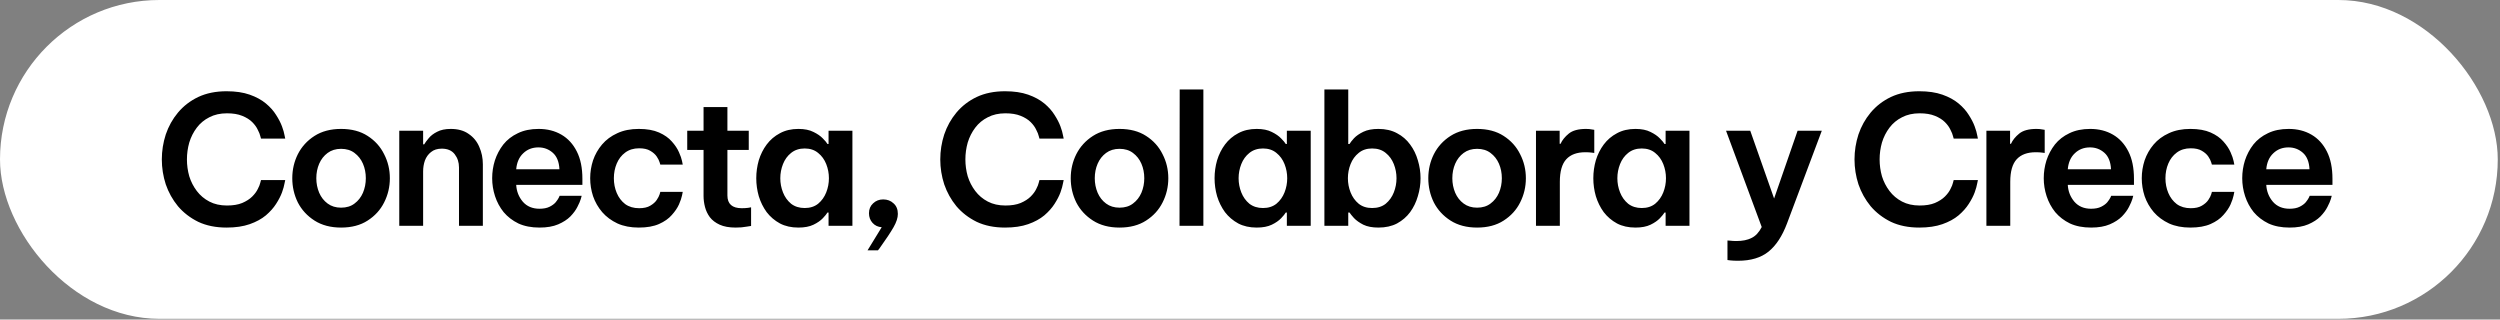
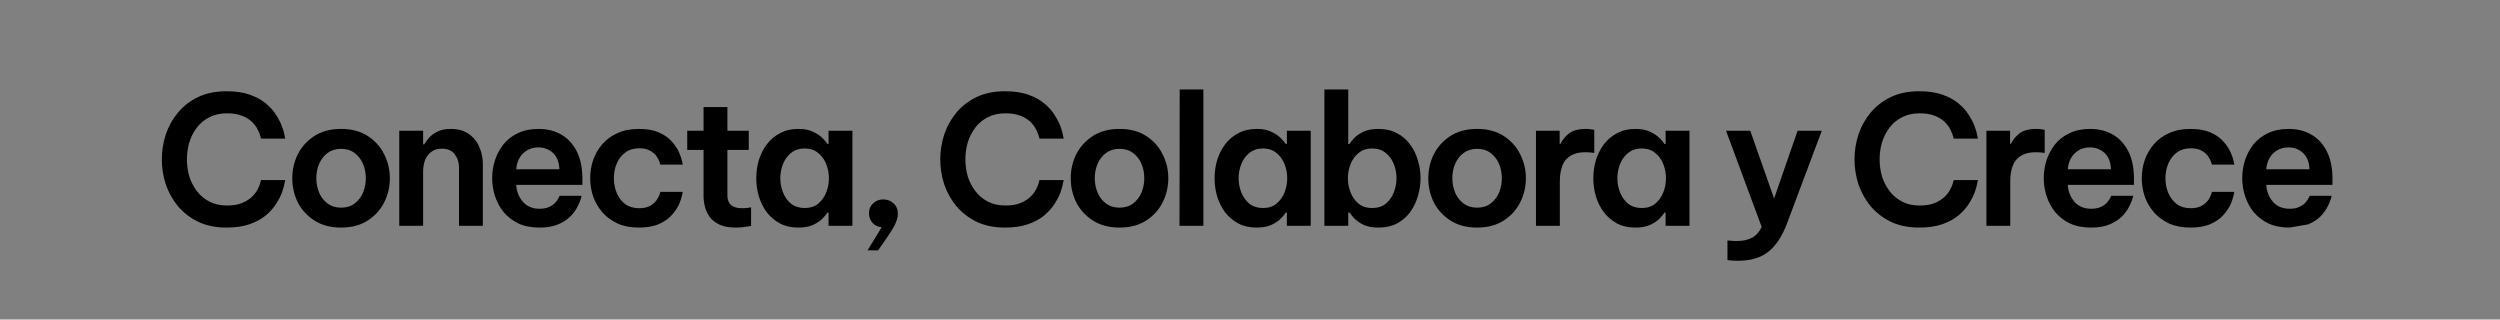
<svg xmlns="http://www.w3.org/2000/svg" width="1017" height="130" viewBox="0 0 1017 130" fill="none">
  <rect x="0" y="0" width="1017" height="130" fill="#808080" stroke="none" />
-   <rect width="1016.09" height="129.696" rx="64.848" fill="white" style="fill:white;fill-opacity:1;" />
-   <path d="M92.17 92.577C87.792 92.577 83.949 91.799 80.641 90.242C77.382 88.637 74.633 86.521 72.396 83.894C70.207 81.219 68.553 78.251 67.434 74.992C66.364 71.684 65.829 68.303 65.829 64.849C65.829 61.395 66.364 58.014 67.434 54.707C68.553 51.399 70.207 48.431 72.396 45.804C74.633 43.129 77.382 41.013 80.641 39.456C83.949 37.9 87.792 37.121 92.17 37.121C95.819 37.121 98.956 37.583 101.583 38.508C104.21 39.432 106.399 40.624 108.15 42.083C109.902 43.542 111.288 45.099 112.31 46.753C113.38 48.407 114.182 49.964 114.717 51.423C115.253 52.882 115.593 54.074 115.739 54.998C115.934 55.923 116.031 56.385 116.031 56.385H106.18C106.18 56.385 106.083 56.044 105.888 55.363C105.742 54.682 105.402 53.831 104.867 52.809C104.38 51.739 103.626 50.693 102.605 49.672C101.583 48.65 100.221 47.799 98.519 47.118C96.865 46.437 94.797 46.096 92.316 46.096C89.592 46.096 87.208 46.631 85.165 47.702C83.122 48.723 81.419 50.134 80.057 51.934C78.695 53.734 77.674 55.752 76.993 57.99C76.36 60.228 76.044 62.514 76.044 64.849C76.044 67.184 76.36 69.471 76.993 71.708C77.674 73.897 78.695 75.892 80.057 77.692C81.419 79.492 83.122 80.927 85.165 81.997C87.208 83.067 89.592 83.602 92.316 83.602C94.797 83.602 96.865 83.262 98.519 82.581C100.221 81.851 101.583 80.975 102.605 79.954C103.626 78.932 104.38 77.911 104.867 76.889C105.402 75.868 105.742 75.016 105.888 74.335C106.083 73.606 106.18 73.241 106.18 73.241H116.031C116.031 73.241 115.934 73.703 115.739 74.627C115.593 75.551 115.253 76.767 114.717 78.275C114.182 79.735 113.38 81.291 112.31 82.945C111.288 84.551 109.902 86.108 108.15 87.615C106.399 89.075 104.21 90.267 101.583 91.191C98.956 92.115 95.819 92.577 92.17 92.577ZM138.748 92.577C134.515 92.577 130.916 91.629 127.948 89.732C124.981 87.834 122.719 85.378 121.162 82.362C119.654 79.297 118.9 76.013 118.9 72.511C118.9 69.008 119.654 65.749 121.162 62.733C122.719 59.669 124.981 57.188 127.948 55.29C130.916 53.393 134.515 52.445 138.748 52.445C143.028 52.445 146.628 53.393 149.547 55.29C152.514 57.188 154.752 59.669 156.26 62.733C157.817 65.749 158.595 69.008 158.595 72.511C158.595 76.013 157.817 79.297 156.26 82.362C154.752 85.378 152.514 87.834 149.547 89.732C146.628 91.629 143.028 92.577 138.748 92.577ZM138.748 84.478C140.937 84.478 142.761 83.918 144.22 82.799C145.728 81.681 146.871 80.221 147.65 78.421C148.428 76.573 148.817 74.603 148.817 72.511C148.817 70.371 148.428 68.4 147.65 66.6C146.871 64.801 145.728 63.341 144.22 62.222C142.761 61.103 140.937 60.544 138.748 60.544C136.607 60.544 134.783 61.103 133.275 62.222C131.767 63.341 130.624 64.801 129.845 66.6C129.067 68.4 128.678 70.371 128.678 72.511C128.678 74.603 129.067 76.573 129.845 78.421C130.624 80.221 131.767 81.681 133.275 82.799C134.783 83.918 136.607 84.478 138.748 84.478ZM162.421 91.848V53.174H172.126V58.72H172.564C172.953 58.039 173.561 57.212 174.388 56.239C175.215 55.217 176.358 54.342 177.818 53.612C179.277 52.834 181.126 52.445 183.363 52.445C186.331 52.445 188.763 53.126 190.66 54.488C192.606 55.801 194.041 57.552 194.965 59.742C195.938 61.931 196.425 64.29 196.425 66.819V91.848H186.72V68.133C186.72 66.041 186.136 64.241 184.969 62.733C183.801 61.225 182.05 60.471 179.715 60.471C177.915 60.471 176.456 60.933 175.337 61.858C174.218 62.733 173.391 63.876 172.856 65.287C172.369 66.698 172.126 68.181 172.126 69.738V91.848H162.421ZM219.478 92.577C216.17 92.577 213.3 92.018 210.868 90.899C208.484 89.732 206.49 88.199 204.885 86.302C203.328 84.356 202.16 82.192 201.382 79.808C200.604 77.424 200.215 74.992 200.215 72.511C200.215 70.03 200.579 67.622 201.309 65.287C202.087 62.903 203.231 60.739 204.739 58.793C206.295 56.847 208.265 55.315 210.649 54.196C213.033 53.028 215.854 52.445 219.113 52.445C222.616 52.445 225.705 53.223 228.38 54.78C231.056 56.336 233.148 58.623 234.656 61.639C236.164 64.606 236.918 68.303 236.918 72.73V75.211H209.992C210.138 77.838 211.038 80.124 212.692 82.07C214.346 83.967 216.608 84.916 219.478 84.916C221.132 84.916 222.494 84.648 223.564 84.113C224.635 83.578 225.462 82.97 226.045 82.289C226.629 81.559 227.043 80.951 227.286 80.465C227.529 79.929 227.651 79.662 227.651 79.662H236.626C236.626 79.662 236.504 80.1 236.261 80.975C236.018 81.802 235.556 82.873 234.875 84.186C234.242 85.451 233.294 86.74 232.029 88.053C230.764 89.318 229.11 90.388 227.067 91.264C225.024 92.139 222.494 92.577 219.478 92.577ZM209.992 68.862H227.578C227.432 65.847 226.532 63.609 224.878 62.149C223.224 60.69 221.278 59.96 219.04 59.96C216.559 59.96 214.492 60.763 212.838 62.368C211.184 63.925 210.236 66.09 209.992 68.862ZM259.862 92.577C256.554 92.577 253.66 92.018 251.179 90.899C248.698 89.732 246.631 88.199 244.977 86.302C243.323 84.356 242.082 82.192 241.255 79.808C240.477 77.424 240.088 74.992 240.088 72.511C240.088 70.03 240.477 67.598 241.255 65.214C242.082 62.831 243.298 60.69 244.904 58.793C246.558 56.847 248.625 55.315 251.106 54.196C253.587 53.028 256.506 52.445 259.862 52.445C263.17 52.445 265.919 52.931 268.108 53.904C270.297 54.877 272.024 56.093 273.289 57.552C274.602 59.012 275.575 60.471 276.207 61.931C276.84 63.341 277.253 64.533 277.448 65.506C277.642 66.479 277.74 66.965 277.74 66.965H268.619C268.619 66.965 268.521 66.649 268.327 66.017C268.132 65.336 267.743 64.557 267.159 63.682C266.575 62.806 265.7 62.028 264.532 61.347C263.414 60.666 261.905 60.325 260.008 60.325C257.771 60.325 255.873 60.909 254.317 62.077C252.809 63.195 251.666 64.679 250.887 66.528C250.109 68.376 249.72 70.371 249.72 72.511C249.72 74.651 250.109 76.646 250.887 78.494C251.666 80.343 252.809 81.851 254.317 83.019C255.873 84.137 257.771 84.697 260.008 84.697C261.905 84.697 263.414 84.356 264.532 83.675C265.7 82.994 266.575 82.216 267.159 81.34C267.743 80.465 268.132 79.71 268.327 79.078C268.521 78.397 268.619 78.057 268.619 78.057H277.74C277.74 78.057 277.642 78.543 277.448 79.516C277.253 80.489 276.84 81.705 276.207 83.164C275.575 84.575 274.602 86.01 273.289 87.469C272.024 88.929 270.297 90.145 268.108 91.118C265.919 92.091 263.17 92.577 259.862 92.577ZM299.267 92.577C296.64 92.577 294.476 92.188 292.773 91.41C291.07 90.632 289.733 89.61 288.76 88.345C287.835 87.08 287.179 85.694 286.79 84.186C286.4 82.678 286.206 81.194 286.206 79.735V60.982H279.566V53.174H286.206V43.542H295.911V53.174H304.594V60.982H295.911V79.516C295.911 82.97 297.856 84.697 301.748 84.697C302.672 84.697 303.524 84.648 304.302 84.551C305.129 84.405 305.542 84.332 305.542 84.332V91.921C305.542 91.921 304.91 92.018 303.645 92.213C302.429 92.456 300.97 92.577 299.267 92.577ZM324.797 52.445C327.278 52.445 329.321 52.858 330.926 53.685C332.532 54.463 333.797 55.339 334.721 56.312C335.645 57.236 336.277 57.99 336.618 58.574H337.056V53.174H346.761V91.848H337.056V86.448H336.618C336.277 87.032 335.645 87.81 334.721 88.783C333.797 89.756 332.532 90.632 330.926 91.41C329.321 92.188 327.278 92.577 324.797 92.577C321.927 92.577 319.422 92.018 317.281 90.899C315.141 89.732 313.341 88.199 311.882 86.302C310.471 84.356 309.401 82.192 308.671 79.808C307.99 77.424 307.649 74.992 307.649 72.511C307.649 70.03 307.99 67.598 308.671 65.214C309.401 62.831 310.471 60.69 311.882 58.793C313.341 56.847 315.141 55.315 317.281 54.196C319.422 53.028 321.927 52.445 324.797 52.445ZM327.351 60.398C325.162 60.398 323.313 61.006 321.805 62.222C320.346 63.39 319.251 64.898 318.522 66.746C317.792 68.595 317.427 70.516 317.427 72.511C317.427 74.505 317.792 76.427 318.522 78.275C319.251 80.124 320.346 81.656 321.805 82.873C323.313 84.04 325.162 84.624 327.351 84.624C329.54 84.624 331.364 84.04 332.824 82.873C334.283 81.656 335.378 80.124 336.107 78.275C336.837 76.427 337.202 74.505 337.202 72.511C337.202 70.516 336.837 68.595 336.107 66.746C335.378 64.898 334.283 63.39 332.824 62.222C331.364 61.006 329.54 60.398 327.351 60.398ZM352.915 101.844L358.68 92.431C357.172 92.334 355.931 91.75 354.958 90.68C353.985 89.61 353.499 88.296 353.499 86.74C353.499 85.086 354.058 83.748 355.177 82.727C356.296 81.656 357.658 81.121 359.263 81.121C360.966 81.121 362.377 81.656 363.496 82.727C364.663 83.748 365.247 85.183 365.247 87.032C365.247 88.588 364.663 90.388 363.496 92.431C362.328 94.475 360.407 97.369 357.731 101.115L357.147 101.844H352.915ZM408.846 92.577C404.467 92.577 400.624 91.799 397.316 90.242C394.057 88.637 391.309 86.521 389.071 83.894C386.882 81.219 385.228 78.251 384.109 74.992C383.039 71.684 382.504 68.303 382.504 64.849C382.504 61.395 383.039 58.014 384.109 54.707C385.228 51.399 386.882 48.431 389.071 45.804C391.309 43.129 394.057 41.013 397.316 39.456C400.624 37.9 404.467 37.121 408.846 37.121C412.494 37.121 415.632 37.583 418.258 38.508C420.885 39.432 423.074 40.624 424.826 42.083C426.577 43.542 427.963 45.099 428.985 46.753C430.055 48.407 430.858 49.964 431.393 51.423C431.928 52.882 432.268 54.074 432.414 54.998C432.609 55.923 432.706 56.385 432.706 56.385H422.855C422.855 56.385 422.758 56.044 422.564 55.363C422.418 54.682 422.077 53.831 421.542 52.809C421.056 51.739 420.302 50.693 419.28 49.672C418.258 48.65 416.896 47.799 415.194 47.118C413.54 46.437 411.472 46.096 408.991 46.096C406.267 46.096 403.884 46.631 401.841 47.702C399.797 48.723 398.095 50.134 396.733 51.934C395.371 53.734 394.349 55.752 393.668 57.99C393.036 60.228 392.719 62.514 392.719 64.849C392.719 67.184 393.036 69.471 393.668 71.708C394.349 73.897 395.371 75.892 396.733 77.692C398.095 79.492 399.797 80.927 401.841 81.997C403.884 83.067 406.267 83.602 408.991 83.602C411.472 83.602 413.54 83.262 415.194 82.581C416.896 81.851 418.258 80.975 419.28 79.954C420.302 78.932 421.056 77.911 421.542 76.889C422.077 75.868 422.418 75.016 422.564 74.335C422.758 73.606 422.855 73.241 422.855 73.241H432.706C432.706 73.241 432.609 73.703 432.414 74.627C432.268 75.551 431.928 76.767 431.393 78.275C430.858 79.735 430.055 81.291 428.985 82.945C427.963 84.551 426.577 86.108 424.826 87.615C423.074 89.075 420.885 90.267 418.258 91.191C415.632 92.115 412.494 92.577 408.846 92.577ZM455.423 92.577C451.191 92.577 447.591 91.629 444.624 89.732C441.656 87.834 439.394 85.378 437.837 82.362C436.329 79.297 435.575 76.013 435.575 72.511C435.575 69.008 436.329 65.749 437.837 62.733C439.394 59.669 441.656 57.188 444.624 55.29C447.591 53.393 451.191 52.445 455.423 52.445C459.704 52.445 463.303 53.393 466.222 55.29C469.19 57.188 471.427 59.669 472.935 62.733C474.492 65.749 475.27 69.008 475.27 72.511C475.27 76.013 474.492 79.297 472.935 82.362C471.427 85.378 469.19 87.834 466.222 89.732C463.303 91.629 459.704 92.577 455.423 92.577ZM455.423 84.478C457.612 84.478 459.436 83.918 460.896 82.799C462.404 81.681 463.547 80.221 464.325 78.421C465.103 76.573 465.493 74.603 465.493 72.511C465.493 70.371 465.103 68.4 464.325 66.6C463.547 64.801 462.404 63.341 460.896 62.222C459.436 61.103 457.612 60.544 455.423 60.544C453.282 60.544 451.458 61.103 449.95 62.222C448.442 63.341 447.299 64.801 446.521 66.6C445.742 68.4 445.353 70.371 445.353 72.511C445.353 74.603 445.742 76.573 446.521 78.421C447.299 80.221 448.442 81.681 449.95 82.799C451.458 83.918 453.282 84.478 455.423 84.478ZM479.826 91.848L479.899 36.392H489.531V91.848H479.826ZM511.235 52.445C513.716 52.445 515.759 52.858 517.364 53.685C518.969 54.463 520.234 55.339 521.158 56.312C522.083 57.236 522.715 57.99 523.056 58.574H523.493V53.174H533.198V91.848H523.493V86.448H523.056C522.715 87.032 522.083 87.81 521.158 88.783C520.234 89.756 518.969 90.632 517.364 91.41C515.759 92.188 513.716 92.577 511.235 92.577C508.365 92.577 505.859 92.018 503.719 90.899C501.579 89.732 499.779 88.199 498.319 86.302C496.909 84.356 495.838 82.192 495.109 79.808C494.428 77.424 494.087 74.992 494.087 72.511C494.087 70.03 494.428 67.598 495.109 65.214C495.838 62.831 496.909 60.69 498.319 58.793C499.779 56.847 501.579 55.315 503.719 54.196C505.859 53.028 508.365 52.445 511.235 52.445ZM513.789 60.398C511.6 60.398 509.751 61.006 508.243 62.222C506.784 63.39 505.689 64.898 504.959 66.746C504.23 68.595 503.865 70.516 503.865 72.511C503.865 74.505 504.23 76.427 504.959 78.275C505.689 80.124 506.784 81.656 508.243 82.873C509.751 84.04 511.6 84.624 513.789 84.624C515.978 84.624 517.802 84.04 519.261 82.873C520.721 81.656 521.815 80.124 522.545 78.275C523.275 76.427 523.639 74.505 523.639 72.511C523.639 70.516 523.275 68.595 522.545 66.746C521.815 64.898 520.721 63.39 519.261 62.222C517.802 61.006 515.978 60.398 513.789 60.398ZM560.729 92.577C558.248 92.577 556.205 92.188 554.6 91.41C552.994 90.583 551.73 89.683 550.805 88.71C549.93 87.737 549.322 86.983 548.981 86.448H548.47V91.848H538.766V36.392H548.47V58.574H548.981C549.322 57.99 549.93 57.212 550.805 56.239C551.73 55.266 552.994 54.39 554.6 53.612C556.205 52.834 558.248 52.445 560.729 52.445C563.648 52.445 566.177 53.028 568.318 54.196C570.458 55.315 572.234 56.847 573.645 58.793C575.055 60.69 576.101 62.831 576.782 65.214C577.512 67.598 577.877 70.03 577.877 72.511C577.877 74.992 577.512 77.424 576.782 79.808C576.101 82.192 575.055 84.356 573.645 86.302C572.234 88.199 570.458 89.732 568.318 90.899C566.177 92.018 563.648 92.577 560.729 92.577ZM558.175 84.624C560.413 84.624 562.262 84.04 563.721 82.873C565.18 81.656 566.275 80.124 567.004 78.275C567.734 76.427 568.099 74.505 568.099 72.511C568.099 70.516 567.734 68.595 567.004 66.746C566.275 64.898 565.18 63.39 563.721 62.222C562.262 61.006 560.413 60.398 558.175 60.398C555.986 60.398 554.162 61.006 552.703 62.222C551.243 63.39 550.149 64.898 549.419 66.746C548.689 68.595 548.325 70.516 548.325 72.511C548.325 74.505 548.689 76.427 549.419 78.275C550.149 80.124 551.243 81.656 552.703 82.873C554.162 84.04 555.986 84.624 558.175 84.624ZM600.878 92.577C596.646 92.577 593.047 91.629 590.079 89.732C587.112 87.834 584.85 85.378 583.293 82.362C581.785 79.297 581.031 76.013 581.031 72.511C581.031 69.008 581.785 65.749 583.293 62.733C584.85 59.669 587.112 57.188 590.079 55.29C593.047 53.393 596.646 52.445 600.878 52.445C605.159 52.445 608.759 53.393 611.678 55.29C614.645 57.188 616.883 59.669 618.391 62.733C619.948 65.749 620.726 69.008 620.726 72.511C620.726 76.013 619.948 79.297 618.391 82.362C616.883 85.378 614.645 87.834 611.678 89.732C608.759 91.629 605.159 92.577 600.878 92.577ZM600.878 84.478C603.068 84.478 604.892 83.918 606.351 82.799C607.859 81.681 609.002 80.221 609.781 78.421C610.559 76.573 610.948 74.603 610.948 72.511C610.948 70.371 610.559 68.4 609.781 66.6C609.002 64.801 607.859 63.341 606.351 62.222C604.892 61.103 603.068 60.544 600.878 60.544C598.738 60.544 596.914 61.103 595.406 62.222C593.898 63.341 592.755 64.801 591.976 66.6C591.198 68.4 590.809 70.371 590.809 72.511C590.809 74.603 591.198 76.573 591.976 78.421C592.755 80.221 593.898 81.681 595.406 82.799C596.914 83.918 598.738 84.478 600.878 84.478ZM624.837 91.848V53.174H634.469V58.501H634.834C635.515 56.993 636.634 55.607 638.19 54.342C639.747 53.077 642.082 52.445 645.195 52.445C646.168 52.445 646.971 52.518 647.603 52.663C648.236 52.761 648.552 52.809 648.552 52.809V62.222C648.552 62.222 648.187 62.174 647.458 62.077C646.776 61.979 645.925 61.931 644.904 61.931C641.498 61.931 638.92 62.879 637.169 64.776C635.418 66.674 634.542 69.738 634.542 73.97V91.848H624.837ZM665.313 52.445C667.794 52.445 669.837 52.858 671.442 53.685C673.047 54.463 674.312 55.339 675.236 56.312C676.161 57.236 676.793 57.99 677.134 58.574H677.571V53.174H687.276V91.848H677.571V86.448H677.134C676.793 87.032 676.161 87.81 675.236 88.783C674.312 89.756 673.047 90.632 671.442 91.41C669.837 92.188 667.794 92.577 665.313 92.577C662.443 92.577 659.937 92.018 657.797 90.899C655.656 89.732 653.857 88.199 652.397 86.302C650.986 84.356 649.916 82.192 649.187 79.808C648.505 77.424 648.165 74.992 648.165 72.511C648.165 70.03 648.505 67.598 649.187 65.214C649.916 62.831 650.986 60.69 652.397 58.793C653.857 56.847 655.656 55.315 657.797 54.196C659.937 53.028 662.443 52.445 665.313 52.445ZM667.867 60.398C665.677 60.398 663.829 61.006 662.321 62.222C660.862 63.39 659.767 64.898 659.037 66.746C658.308 68.595 657.943 70.516 657.943 72.511C657.943 74.505 658.308 76.427 659.037 78.275C659.767 80.124 660.862 81.656 662.321 82.873C663.829 84.04 665.677 84.624 667.867 84.624C670.056 84.624 671.88 84.04 673.339 82.873C674.799 81.656 675.893 80.124 676.623 78.275C677.352 76.427 677.717 74.505 677.717 72.511C677.717 70.516 677.352 68.595 676.623 66.746C675.893 64.898 674.799 63.39 673.339 62.222C671.88 61.006 670.056 60.398 667.867 60.398ZM707.037 106.077C705.772 106.077 704.726 106.028 703.899 105.931C703.121 105.833 702.732 105.785 702.732 105.785V97.831C702.732 97.831 703.097 97.855 703.826 97.904C704.556 98.001 705.407 98.05 706.38 98.05C708.861 98.05 710.904 97.636 712.51 96.809C714.164 96.031 715.55 94.547 716.669 92.358L702.148 53.174H711.999L721.704 80.756L731.263 53.174H741.113L726.957 90.899C725.012 96.055 722.506 99.874 719.442 102.355C716.377 104.836 712.242 106.077 707.037 106.077ZM780.755 92.577C776.377 92.577 772.534 91.799 769.226 90.242C765.966 88.637 763.218 86.521 760.98 83.894C758.791 81.219 757.137 78.251 756.018 74.992C754.948 71.684 754.413 68.303 754.413 64.849C754.413 61.395 754.948 58.014 756.018 54.707C757.137 51.399 758.791 48.431 760.98 45.804C763.218 43.129 765.966 41.013 769.226 39.456C772.534 37.9 776.377 37.121 780.755 37.121C784.403 37.121 787.541 37.583 790.168 38.508C792.794 39.432 794.984 40.624 796.735 42.083C798.486 43.542 799.872 45.099 800.894 46.753C801.964 48.407 802.767 49.964 803.302 51.423C803.837 52.882 804.178 54.074 804.324 54.998C804.518 55.923 804.615 56.385 804.615 56.385H794.765C794.765 56.385 794.667 56.044 794.473 55.363C794.327 54.682 793.986 53.831 793.451 52.809C792.965 51.739 792.211 50.693 791.189 49.672C790.168 48.65 788.806 47.799 787.103 47.118C785.449 46.437 783.382 46.096 780.901 46.096C778.176 46.096 775.793 46.631 773.75 47.702C771.707 48.723 770.004 50.134 768.642 51.934C767.28 53.734 766.258 55.752 765.577 57.99C764.945 60.228 764.629 62.514 764.629 64.849C764.629 67.184 764.945 69.471 765.577 71.708C766.258 73.897 767.28 75.892 768.642 77.692C770.004 79.492 771.707 80.927 773.75 81.997C775.793 83.067 778.176 83.602 780.901 83.602C783.382 83.602 785.449 83.262 787.103 82.581C788.806 81.851 790.168 80.975 791.189 79.954C792.211 78.932 792.965 77.911 793.451 76.889C793.986 75.868 794.327 75.016 794.473 74.335C794.667 73.606 794.765 73.241 794.765 73.241H804.615C804.615 73.241 804.518 73.703 804.324 74.627C804.178 75.551 803.837 76.767 803.302 78.275C802.767 79.735 801.964 81.291 800.894 82.945C799.872 84.551 798.486 86.108 796.735 87.615C794.984 89.075 792.794 90.267 790.168 91.191C787.541 92.115 784.403 92.577 780.755 92.577ZM808.068 91.848V53.174H817.7V58.501H818.065C818.746 56.993 819.865 55.607 821.422 54.342C822.978 53.077 825.313 52.445 828.427 52.445C829.399 52.445 830.202 52.518 830.835 52.663C831.467 52.761 831.783 52.809 831.783 52.809V62.222C831.783 62.222 831.418 62.174 830.689 62.077C830.008 61.979 829.156 61.931 828.135 61.931C824.729 61.931 822.151 62.879 820.4 64.776C818.649 66.674 817.773 69.738 817.773 73.97V91.848H808.068ZM850.66 92.577C847.352 92.577 844.482 92.018 842.049 90.899C839.666 89.732 837.671 88.199 836.066 86.302C834.509 84.356 833.342 82.192 832.564 79.808C831.785 77.424 831.396 74.992 831.396 72.511C831.396 70.03 831.761 67.622 832.491 65.287C833.269 62.903 834.412 60.739 835.92 58.793C837.477 56.847 839.447 55.315 841.831 54.196C844.214 53.028 847.036 52.445 850.295 52.445C853.797 52.445 856.886 53.223 859.562 54.78C862.237 56.336 864.329 58.623 865.837 61.639C867.345 64.606 868.099 68.303 868.099 72.73V75.211H841.174C841.32 77.838 842.22 80.124 843.874 82.07C845.528 83.967 847.79 84.916 850.66 84.916C852.314 84.916 853.676 84.648 854.746 84.113C855.816 83.578 856.643 82.97 857.227 82.289C857.811 81.559 858.224 80.951 858.467 80.465C858.711 79.929 858.832 79.662 858.832 79.662H867.807C867.807 79.662 867.686 80.1 867.443 80.975C867.199 81.802 866.737 82.873 866.056 84.186C865.424 85.451 864.475 86.74 863.21 88.053C861.946 89.318 860.292 90.388 858.249 91.264C856.205 92.139 853.676 92.577 850.66 92.577ZM841.174 68.862H858.759C858.613 65.847 857.713 63.609 856.059 62.149C854.405 60.69 852.46 59.96 850.222 59.96C847.741 59.96 845.674 60.763 844.02 62.368C842.366 63.925 841.417 66.09 841.174 68.862ZM891.044 92.577C887.736 92.577 884.842 92.018 882.361 90.899C879.88 89.732 877.812 88.199 876.158 86.302C874.504 84.356 873.264 82.192 872.437 79.808C871.659 77.424 871.269 74.992 871.269 72.511C871.269 70.03 871.659 67.598 872.437 65.214C873.264 62.831 874.48 60.69 876.085 58.793C877.739 56.847 879.807 55.315 882.288 54.196C884.769 53.028 887.687 52.445 891.044 52.445C894.352 52.445 897.1 52.931 899.289 53.904C901.478 54.877 903.205 56.093 904.47 57.552C905.784 59.012 906.756 60.471 907.389 61.931C908.021 63.341 908.435 64.533 908.629 65.506C908.824 66.479 908.921 66.965 908.921 66.965H899.8C899.8 66.965 899.703 66.649 899.508 66.017C899.314 65.336 898.925 64.557 898.341 63.682C897.757 62.806 896.881 62.028 895.714 61.347C894.595 60.666 893.087 60.325 891.19 60.325C888.952 60.325 887.055 60.909 885.498 62.077C883.99 63.195 882.847 64.679 882.069 66.528C881.29 68.376 880.901 70.371 880.901 72.511C880.901 74.651 881.29 76.646 882.069 78.494C882.847 80.343 883.99 81.851 885.498 83.019C887.055 84.137 888.952 84.697 891.19 84.697C893.087 84.697 894.595 84.356 895.714 83.675C896.881 82.994 897.757 82.216 898.341 81.34C898.925 80.465 899.314 79.71 899.508 79.078C899.703 78.397 899.8 78.057 899.8 78.057H908.921C908.921 78.057 908.824 78.543 908.629 79.516C908.435 80.489 908.021 81.705 907.389 83.164C906.756 84.575 905.784 86.01 904.47 87.469C903.205 88.929 901.478 90.145 899.289 91.118C897.1 92.091 894.352 92.577 891.044 92.577ZM931.404 92.577C928.096 92.577 925.226 92.018 922.794 90.899C920.41 89.732 918.416 88.199 916.81 86.302C915.254 84.356 914.086 82.192 913.308 79.808C912.53 77.424 912.14 74.992 912.14 72.511C912.14 70.03 912.505 67.622 913.235 65.287C914.013 62.903 915.156 60.739 916.664 58.793C918.221 56.847 920.191 55.315 922.575 54.196C924.959 53.028 927.78 52.445 931.039 52.445C934.542 52.445 937.631 53.223 940.306 54.78C942.982 56.336 945.074 58.623 946.582 61.639C948.09 64.606 948.844 68.303 948.844 72.73V75.211H921.918C922.064 77.838 922.964 80.124 924.618 82.07C926.272 83.967 928.534 84.916 931.404 84.916C933.058 84.916 934.42 84.648 935.49 84.113C936.561 83.578 937.388 82.97 937.971 82.289C938.555 81.559 938.969 80.951 939.212 80.465C939.455 79.929 939.577 79.662 939.577 79.662H948.552C948.552 79.662 948.43 80.1 948.187 80.975C947.944 81.802 947.482 82.873 946.8 84.186C946.168 85.451 945.219 86.74 943.955 88.053C942.69 89.318 941.036 90.388 938.993 91.264C936.95 92.139 934.42 92.577 931.404 92.577ZM921.918 68.862H939.504C939.358 65.847 938.458 63.609 936.804 62.149C935.15 60.69 933.204 59.96 930.966 59.96C928.485 59.96 926.418 60.763 924.764 62.368C923.11 63.925 922.161 66.09 921.918 68.862Z" fill="#1E55E1" style="fill:#1E55E1;fill:color(display-p3 0.118 0.333 0.882);fill-opacity:1;" />
+   <path d="M92.17 92.577C87.792 92.577 83.949 91.799 80.641 90.242C77.382 88.637 74.633 86.521 72.396 83.894C70.207 81.219 68.553 78.251 67.434 74.992C66.364 71.684 65.829 68.303 65.829 64.849C65.829 61.395 66.364 58.014 67.434 54.707C68.553 51.399 70.207 48.431 72.396 45.804C74.633 43.129 77.382 41.013 80.641 39.456C83.949 37.9 87.792 37.121 92.17 37.121C95.819 37.121 98.956 37.583 101.583 38.508C104.21 39.432 106.399 40.624 108.15 42.083C109.902 43.542 111.288 45.099 112.31 46.753C113.38 48.407 114.182 49.964 114.717 51.423C115.253 52.882 115.593 54.074 115.739 54.998C115.934 55.923 116.031 56.385 116.031 56.385H106.18C106.18 56.385 106.083 56.044 105.888 55.363C105.742 54.682 105.402 53.831 104.867 52.809C104.38 51.739 103.626 50.693 102.605 49.672C101.583 48.65 100.221 47.799 98.519 47.118C96.865 46.437 94.797 46.096 92.316 46.096C89.592 46.096 87.208 46.631 85.165 47.702C83.122 48.723 81.419 50.134 80.057 51.934C78.695 53.734 77.674 55.752 76.993 57.99C76.36 60.228 76.044 62.514 76.044 64.849C76.044 67.184 76.36 69.471 76.993 71.708C77.674 73.897 78.695 75.892 80.057 77.692C81.419 79.492 83.122 80.927 85.165 81.997C87.208 83.067 89.592 83.602 92.316 83.602C94.797 83.602 96.865 83.262 98.519 82.581C100.221 81.851 101.583 80.975 102.605 79.954C103.626 78.932 104.38 77.911 104.867 76.889C105.402 75.868 105.742 75.016 105.888 74.335C106.083 73.606 106.18 73.241 106.18 73.241H116.031C116.031 73.241 115.934 73.703 115.739 74.627C115.593 75.551 115.253 76.767 114.717 78.275C114.182 79.735 113.38 81.291 112.31 82.945C111.288 84.551 109.902 86.108 108.15 87.615C106.399 89.075 104.21 90.267 101.583 91.191C98.956 92.115 95.819 92.577 92.17 92.577ZM138.748 92.577C134.515 92.577 130.916 91.629 127.948 89.732C124.981 87.834 122.719 85.378 121.162 82.362C119.654 79.297 118.9 76.013 118.9 72.511C118.9 69.008 119.654 65.749 121.162 62.733C122.719 59.669 124.981 57.188 127.948 55.29C130.916 53.393 134.515 52.445 138.748 52.445C143.028 52.445 146.628 53.393 149.547 55.29C152.514 57.188 154.752 59.669 156.26 62.733C157.817 65.749 158.595 69.008 158.595 72.511C158.595 76.013 157.817 79.297 156.26 82.362C154.752 85.378 152.514 87.834 149.547 89.732C146.628 91.629 143.028 92.577 138.748 92.577ZM138.748 84.478C140.937 84.478 142.761 83.918 144.22 82.799C145.728 81.681 146.871 80.221 147.65 78.421C148.428 76.573 148.817 74.603 148.817 72.511C148.817 70.371 148.428 68.4 147.65 66.6C146.871 64.801 145.728 63.341 144.22 62.222C142.761 61.103 140.937 60.544 138.748 60.544C136.607 60.544 134.783 61.103 133.275 62.222C131.767 63.341 130.624 64.801 129.845 66.6C129.067 68.4 128.678 70.371 128.678 72.511C128.678 74.603 129.067 76.573 129.845 78.421C130.624 80.221 131.767 81.681 133.275 82.799C134.783 83.918 136.607 84.478 138.748 84.478ZM162.421 91.848V53.174H172.126V58.72H172.564C172.953 58.039 173.561 57.212 174.388 56.239C175.215 55.217 176.358 54.342 177.818 53.612C179.277 52.834 181.126 52.445 183.363 52.445C186.331 52.445 188.763 53.126 190.66 54.488C192.606 55.801 194.041 57.552 194.965 59.742C195.938 61.931 196.425 64.29 196.425 66.819V91.848H186.72V68.133C186.72 66.041 186.136 64.241 184.969 62.733C183.801 61.225 182.05 60.471 179.715 60.471C177.915 60.471 176.456 60.933 175.337 61.858C174.218 62.733 173.391 63.876 172.856 65.287C172.369 66.698 172.126 68.181 172.126 69.738V91.848H162.421ZM219.478 92.577C216.17 92.577 213.3 92.018 210.868 90.899C208.484 89.732 206.49 88.199 204.885 86.302C203.328 84.356 202.16 82.192 201.382 79.808C200.604 77.424 200.215 74.992 200.215 72.511C200.215 70.03 200.579 67.622 201.309 65.287C202.087 62.903 203.231 60.739 204.739 58.793C206.295 56.847 208.265 55.315 210.649 54.196C213.033 53.028 215.854 52.445 219.113 52.445C222.616 52.445 225.705 53.223 228.38 54.78C231.056 56.336 233.148 58.623 234.656 61.639C236.164 64.606 236.918 68.303 236.918 72.73V75.211H209.992C210.138 77.838 211.038 80.124 212.692 82.07C214.346 83.967 216.608 84.916 219.478 84.916C221.132 84.916 222.494 84.648 223.564 84.113C224.635 83.578 225.462 82.97 226.045 82.289C226.629 81.559 227.043 80.951 227.286 80.465C227.529 79.929 227.651 79.662 227.651 79.662H236.626C236.626 79.662 236.504 80.1 236.261 80.975C236.018 81.802 235.556 82.873 234.875 84.186C234.242 85.451 233.294 86.74 232.029 88.053C230.764 89.318 229.11 90.388 227.067 91.264C225.024 92.139 222.494 92.577 219.478 92.577ZM209.992 68.862H227.578C227.432 65.847 226.532 63.609 224.878 62.149C223.224 60.69 221.278 59.96 219.04 59.96C216.559 59.96 214.492 60.763 212.838 62.368C211.184 63.925 210.236 66.09 209.992 68.862ZM259.862 92.577C256.554 92.577 253.66 92.018 251.179 90.899C248.698 89.732 246.631 88.199 244.977 86.302C243.323 84.356 242.082 82.192 241.255 79.808C240.477 77.424 240.088 74.992 240.088 72.511C240.088 70.03 240.477 67.598 241.255 65.214C242.082 62.831 243.298 60.69 244.904 58.793C246.558 56.847 248.625 55.315 251.106 54.196C253.587 53.028 256.506 52.445 259.862 52.445C263.17 52.445 265.919 52.931 268.108 53.904C270.297 54.877 272.024 56.093 273.289 57.552C274.602 59.012 275.575 60.471 276.207 61.931C276.84 63.341 277.253 64.533 277.448 65.506C277.642 66.479 277.74 66.965 277.74 66.965H268.619C268.619 66.965 268.521 66.649 268.327 66.017C268.132 65.336 267.743 64.557 267.159 63.682C266.575 62.806 265.7 62.028 264.532 61.347C263.414 60.666 261.905 60.325 260.008 60.325C257.771 60.325 255.873 60.909 254.317 62.077C252.809 63.195 251.666 64.679 250.887 66.528C250.109 68.376 249.72 70.371 249.72 72.511C249.72 74.651 250.109 76.646 250.887 78.494C251.666 80.343 252.809 81.851 254.317 83.019C255.873 84.137 257.771 84.697 260.008 84.697C261.905 84.697 263.414 84.356 264.532 83.675C265.7 82.994 266.575 82.216 267.159 81.34C267.743 80.465 268.132 79.71 268.327 79.078C268.521 78.397 268.619 78.057 268.619 78.057H277.74C277.74 78.057 277.642 78.543 277.448 79.516C277.253 80.489 276.84 81.705 276.207 83.164C275.575 84.575 274.602 86.01 273.289 87.469C272.024 88.929 270.297 90.145 268.108 91.118C265.919 92.091 263.17 92.577 259.862 92.577ZM299.267 92.577C296.64 92.577 294.476 92.188 292.773 91.41C291.07 90.632 289.733 89.61 288.76 88.345C287.835 87.08 287.179 85.694 286.79 84.186C286.4 82.678 286.206 81.194 286.206 79.735V60.982H279.566V53.174H286.206V43.542H295.911V53.174H304.594V60.982H295.911V79.516C295.911 82.97 297.856 84.697 301.748 84.697C302.672 84.697 303.524 84.648 304.302 84.551C305.129 84.405 305.542 84.332 305.542 84.332V91.921C305.542 91.921 304.91 92.018 303.645 92.213C302.429 92.456 300.97 92.577 299.267 92.577ZM324.797 52.445C327.278 52.445 329.321 52.858 330.926 53.685C332.532 54.463 333.797 55.339 334.721 56.312C335.645 57.236 336.277 57.99 336.618 58.574H337.056V53.174H346.761V91.848H337.056V86.448H336.618C336.277 87.032 335.645 87.81 334.721 88.783C333.797 89.756 332.532 90.632 330.926 91.41C329.321 92.188 327.278 92.577 324.797 92.577C321.927 92.577 319.422 92.018 317.281 90.899C315.141 89.732 313.341 88.199 311.882 86.302C310.471 84.356 309.401 82.192 308.671 79.808C307.99 77.424 307.649 74.992 307.649 72.511C307.649 70.03 307.99 67.598 308.671 65.214C309.401 62.831 310.471 60.69 311.882 58.793C313.341 56.847 315.141 55.315 317.281 54.196C319.422 53.028 321.927 52.445 324.797 52.445ZM327.351 60.398C325.162 60.398 323.313 61.006 321.805 62.222C320.346 63.39 319.251 64.898 318.522 66.746C317.792 68.595 317.427 70.516 317.427 72.511C317.427 74.505 317.792 76.427 318.522 78.275C319.251 80.124 320.346 81.656 321.805 82.873C323.313 84.04 325.162 84.624 327.351 84.624C329.54 84.624 331.364 84.04 332.824 82.873C334.283 81.656 335.378 80.124 336.107 78.275C336.837 76.427 337.202 74.505 337.202 72.511C337.202 70.516 336.837 68.595 336.107 66.746C335.378 64.898 334.283 63.39 332.824 62.222C331.364 61.006 329.54 60.398 327.351 60.398ZM352.915 101.844L358.68 92.431C357.172 92.334 355.931 91.75 354.958 90.68C353.985 89.61 353.499 88.296 353.499 86.74C353.499 85.086 354.058 83.748 355.177 82.727C356.296 81.656 357.658 81.121 359.263 81.121C360.966 81.121 362.377 81.656 363.496 82.727C364.663 83.748 365.247 85.183 365.247 87.032C365.247 88.588 364.663 90.388 363.496 92.431C362.328 94.475 360.407 97.369 357.731 101.115L357.147 101.844H352.915ZM408.846 92.577C404.467 92.577 400.624 91.799 397.316 90.242C394.057 88.637 391.309 86.521 389.071 83.894C386.882 81.219 385.228 78.251 384.109 74.992C383.039 71.684 382.504 68.303 382.504 64.849C382.504 61.395 383.039 58.014 384.109 54.707C385.228 51.399 386.882 48.431 389.071 45.804C391.309 43.129 394.057 41.013 397.316 39.456C400.624 37.9 404.467 37.121 408.846 37.121C412.494 37.121 415.632 37.583 418.258 38.508C420.885 39.432 423.074 40.624 424.826 42.083C426.577 43.542 427.963 45.099 428.985 46.753C430.055 48.407 430.858 49.964 431.393 51.423C431.928 52.882 432.268 54.074 432.414 54.998C432.609 55.923 432.706 56.385 432.706 56.385H422.855C422.855 56.385 422.758 56.044 422.564 55.363C422.418 54.682 422.077 53.831 421.542 52.809C421.056 51.739 420.302 50.693 419.28 49.672C418.258 48.65 416.896 47.799 415.194 47.118C413.54 46.437 411.472 46.096 408.991 46.096C406.267 46.096 403.884 46.631 401.841 47.702C399.797 48.723 398.095 50.134 396.733 51.934C395.371 53.734 394.349 55.752 393.668 57.99C393.036 60.228 392.719 62.514 392.719 64.849C392.719 67.184 393.036 69.471 393.668 71.708C394.349 73.897 395.371 75.892 396.733 77.692C398.095 79.492 399.797 80.927 401.841 81.997C403.884 83.067 406.267 83.602 408.991 83.602C411.472 83.602 413.54 83.262 415.194 82.581C416.896 81.851 418.258 80.975 419.28 79.954C420.302 78.932 421.056 77.911 421.542 76.889C422.077 75.868 422.418 75.016 422.564 74.335C422.758 73.606 422.855 73.241 422.855 73.241H432.706C432.706 73.241 432.609 73.703 432.414 74.627C432.268 75.551 431.928 76.767 431.393 78.275C430.858 79.735 430.055 81.291 428.985 82.945C427.963 84.551 426.577 86.108 424.826 87.615C423.074 89.075 420.885 90.267 418.258 91.191C415.632 92.115 412.494 92.577 408.846 92.577ZM455.423 92.577C451.191 92.577 447.591 91.629 444.624 89.732C441.656 87.834 439.394 85.378 437.837 82.362C436.329 79.297 435.575 76.013 435.575 72.511C435.575 69.008 436.329 65.749 437.837 62.733C439.394 59.669 441.656 57.188 444.624 55.29C447.591 53.393 451.191 52.445 455.423 52.445C459.704 52.445 463.303 53.393 466.222 55.29C469.19 57.188 471.427 59.669 472.935 62.733C474.492 65.749 475.27 69.008 475.27 72.511C475.27 76.013 474.492 79.297 472.935 82.362C471.427 85.378 469.19 87.834 466.222 89.732C463.303 91.629 459.704 92.577 455.423 92.577ZM455.423 84.478C457.612 84.478 459.436 83.918 460.896 82.799C462.404 81.681 463.547 80.221 464.325 78.421C465.103 76.573 465.493 74.603 465.493 72.511C465.493 70.371 465.103 68.4 464.325 66.6C463.547 64.801 462.404 63.341 460.896 62.222C459.436 61.103 457.612 60.544 455.423 60.544C453.282 60.544 451.458 61.103 449.95 62.222C448.442 63.341 447.299 64.801 446.521 66.6C445.742 68.4 445.353 70.371 445.353 72.511C445.353 74.603 445.742 76.573 446.521 78.421C447.299 80.221 448.442 81.681 449.95 82.799C451.458 83.918 453.282 84.478 455.423 84.478ZM479.826 91.848L479.899 36.392H489.531V91.848H479.826ZM511.235 52.445C513.716 52.445 515.759 52.858 517.364 53.685C518.969 54.463 520.234 55.339 521.158 56.312C522.083 57.236 522.715 57.99 523.056 58.574H523.493V53.174H533.198V91.848H523.493V86.448H523.056C522.715 87.032 522.083 87.81 521.158 88.783C520.234 89.756 518.969 90.632 517.364 91.41C515.759 92.188 513.716 92.577 511.235 92.577C508.365 92.577 505.859 92.018 503.719 90.899C501.579 89.732 499.779 88.199 498.319 86.302C496.909 84.356 495.838 82.192 495.109 79.808C494.428 77.424 494.087 74.992 494.087 72.511C494.087 70.03 494.428 67.598 495.109 65.214C495.838 62.831 496.909 60.69 498.319 58.793C499.779 56.847 501.579 55.315 503.719 54.196C505.859 53.028 508.365 52.445 511.235 52.445ZM513.789 60.398C511.6 60.398 509.751 61.006 508.243 62.222C506.784 63.39 505.689 64.898 504.959 66.746C504.23 68.595 503.865 70.516 503.865 72.511C503.865 74.505 504.23 76.427 504.959 78.275C505.689 80.124 506.784 81.656 508.243 82.873C509.751 84.04 511.6 84.624 513.789 84.624C515.978 84.624 517.802 84.04 519.261 82.873C520.721 81.656 521.815 80.124 522.545 78.275C523.275 76.427 523.639 74.505 523.639 72.511C523.639 70.516 523.275 68.595 522.545 66.746C521.815 64.898 520.721 63.39 519.261 62.222C517.802 61.006 515.978 60.398 513.789 60.398ZM560.729 92.577C558.248 92.577 556.205 92.188 554.6 91.41C552.994 90.583 551.73 89.683 550.805 88.71C549.93 87.737 549.322 86.983 548.981 86.448H548.47V91.848H538.766V36.392H548.47V58.574H548.981C549.322 57.99 549.93 57.212 550.805 56.239C551.73 55.266 552.994 54.39 554.6 53.612C556.205 52.834 558.248 52.445 560.729 52.445C563.648 52.445 566.177 53.028 568.318 54.196C570.458 55.315 572.234 56.847 573.645 58.793C575.055 60.69 576.101 62.831 576.782 65.214C577.512 67.598 577.877 70.03 577.877 72.511C577.877 74.992 577.512 77.424 576.782 79.808C576.101 82.192 575.055 84.356 573.645 86.302C572.234 88.199 570.458 89.732 568.318 90.899C566.177 92.018 563.648 92.577 560.729 92.577ZM558.175 84.624C560.413 84.624 562.262 84.04 563.721 82.873C565.18 81.656 566.275 80.124 567.004 78.275C567.734 76.427 568.099 74.505 568.099 72.511C568.099 70.516 567.734 68.595 567.004 66.746C566.275 64.898 565.18 63.39 563.721 62.222C562.262 61.006 560.413 60.398 558.175 60.398C555.986 60.398 554.162 61.006 552.703 62.222C551.243 63.39 550.149 64.898 549.419 66.746C548.689 68.595 548.325 70.516 548.325 72.511C548.325 74.505 548.689 76.427 549.419 78.275C550.149 80.124 551.243 81.656 552.703 82.873C554.162 84.04 555.986 84.624 558.175 84.624ZM600.878 92.577C596.646 92.577 593.047 91.629 590.079 89.732C587.112 87.834 584.85 85.378 583.293 82.362C581.785 79.297 581.031 76.013 581.031 72.511C581.031 69.008 581.785 65.749 583.293 62.733C584.85 59.669 587.112 57.188 590.079 55.29C593.047 53.393 596.646 52.445 600.878 52.445C605.159 52.445 608.759 53.393 611.678 55.29C614.645 57.188 616.883 59.669 618.391 62.733C619.948 65.749 620.726 69.008 620.726 72.511C620.726 76.013 619.948 79.297 618.391 82.362C616.883 85.378 614.645 87.834 611.678 89.732C608.759 91.629 605.159 92.577 600.878 92.577ZM600.878 84.478C603.068 84.478 604.892 83.918 606.351 82.799C607.859 81.681 609.002 80.221 609.781 78.421C610.559 76.573 610.948 74.603 610.948 72.511C610.948 70.371 610.559 68.4 609.781 66.6C609.002 64.801 607.859 63.341 606.351 62.222C604.892 61.103 603.068 60.544 600.878 60.544C598.738 60.544 596.914 61.103 595.406 62.222C593.898 63.341 592.755 64.801 591.976 66.6C591.198 68.4 590.809 70.371 590.809 72.511C590.809 74.603 591.198 76.573 591.976 78.421C592.755 80.221 593.898 81.681 595.406 82.799C596.914 83.918 598.738 84.478 600.878 84.478ZM624.837 91.848V53.174H634.469V58.501H634.834C635.515 56.993 636.634 55.607 638.19 54.342C639.747 53.077 642.082 52.445 645.195 52.445C646.168 52.445 646.971 52.518 647.603 52.663C648.236 52.761 648.552 52.809 648.552 52.809V62.222C648.552 62.222 648.187 62.174 647.458 62.077C646.776 61.979 645.925 61.931 644.904 61.931C641.498 61.931 638.92 62.879 637.169 64.776C635.418 66.674 634.542 69.738 634.542 73.97V91.848H624.837ZM665.313 52.445C667.794 52.445 669.837 52.858 671.442 53.685C673.047 54.463 674.312 55.339 675.236 56.312C676.161 57.236 676.793 57.99 677.134 58.574H677.571V53.174H687.276V91.848H677.571V86.448H677.134C676.793 87.032 676.161 87.81 675.236 88.783C674.312 89.756 673.047 90.632 671.442 91.41C669.837 92.188 667.794 92.577 665.313 92.577C662.443 92.577 659.937 92.018 657.797 90.899C655.656 89.732 653.857 88.199 652.397 86.302C650.986 84.356 649.916 82.192 649.187 79.808C648.505 77.424 648.165 74.992 648.165 72.511C648.165 70.03 648.505 67.598 649.187 65.214C649.916 62.831 650.986 60.69 652.397 58.793C653.857 56.847 655.656 55.315 657.797 54.196C659.937 53.028 662.443 52.445 665.313 52.445ZM667.867 60.398C665.677 60.398 663.829 61.006 662.321 62.222C660.862 63.39 659.767 64.898 659.037 66.746C658.308 68.595 657.943 70.516 657.943 72.511C657.943 74.505 658.308 76.427 659.037 78.275C659.767 80.124 660.862 81.656 662.321 82.873C663.829 84.04 665.677 84.624 667.867 84.624C670.056 84.624 671.88 84.04 673.339 82.873C674.799 81.656 675.893 80.124 676.623 78.275C677.352 76.427 677.717 74.505 677.717 72.511C677.717 70.516 677.352 68.595 676.623 66.746C675.893 64.898 674.799 63.39 673.339 62.222C671.88 61.006 670.056 60.398 667.867 60.398ZM707.037 106.077C705.772 106.077 704.726 106.028 703.899 105.931C703.121 105.833 702.732 105.785 702.732 105.785V97.831C702.732 97.831 703.097 97.855 703.826 97.904C704.556 98.001 705.407 98.05 706.38 98.05C708.861 98.05 710.904 97.636 712.51 96.809C714.164 96.031 715.55 94.547 716.669 92.358L702.148 53.174H711.999L721.704 80.756L731.263 53.174H741.113L726.957 90.899C725.012 96.055 722.506 99.874 719.442 102.355C716.377 104.836 712.242 106.077 707.037 106.077ZM780.755 92.577C776.377 92.577 772.534 91.799 769.226 90.242C765.966 88.637 763.218 86.521 760.98 83.894C758.791 81.219 757.137 78.251 756.018 74.992C754.948 71.684 754.413 68.303 754.413 64.849C754.413 61.395 754.948 58.014 756.018 54.707C757.137 51.399 758.791 48.431 760.98 45.804C763.218 43.129 765.966 41.013 769.226 39.456C772.534 37.9 776.377 37.121 780.755 37.121C784.403 37.121 787.541 37.583 790.168 38.508C792.794 39.432 794.984 40.624 796.735 42.083C798.486 43.542 799.872 45.099 800.894 46.753C801.964 48.407 802.767 49.964 803.302 51.423C803.837 52.882 804.178 54.074 804.324 54.998C804.518 55.923 804.615 56.385 804.615 56.385H794.765C794.765 56.385 794.667 56.044 794.473 55.363C794.327 54.682 793.986 53.831 793.451 52.809C792.965 51.739 792.211 50.693 791.189 49.672C790.168 48.65 788.806 47.799 787.103 47.118C785.449 46.437 783.382 46.096 780.901 46.096C778.176 46.096 775.793 46.631 773.75 47.702C771.707 48.723 770.004 50.134 768.642 51.934C767.28 53.734 766.258 55.752 765.577 57.99C764.945 60.228 764.629 62.514 764.629 64.849C764.629 67.184 764.945 69.471 765.577 71.708C766.258 73.897 767.28 75.892 768.642 77.692C770.004 79.492 771.707 80.927 773.75 81.997C775.793 83.067 778.176 83.602 780.901 83.602C783.382 83.602 785.449 83.262 787.103 82.581C788.806 81.851 790.168 80.975 791.189 79.954C792.211 78.932 792.965 77.911 793.451 76.889C793.986 75.868 794.327 75.016 794.473 74.335C794.667 73.606 794.765 73.241 794.765 73.241H804.615C804.615 73.241 804.518 73.703 804.324 74.627C804.178 75.551 803.837 76.767 803.302 78.275C802.767 79.735 801.964 81.291 800.894 82.945C799.872 84.551 798.486 86.108 796.735 87.615C794.984 89.075 792.794 90.267 790.168 91.191C787.541 92.115 784.403 92.577 780.755 92.577ZM808.068 91.848V53.174H817.7V58.501H818.065C818.746 56.993 819.865 55.607 821.422 54.342C822.978 53.077 825.313 52.445 828.427 52.445C829.399 52.445 830.202 52.518 830.835 52.663C831.467 52.761 831.783 52.809 831.783 52.809V62.222C831.783 62.222 831.418 62.174 830.689 62.077C830.008 61.979 829.156 61.931 828.135 61.931C824.729 61.931 822.151 62.879 820.4 64.776C818.649 66.674 817.773 69.738 817.773 73.97V91.848H808.068ZM850.66 92.577C847.352 92.577 844.482 92.018 842.049 90.899C839.666 89.732 837.671 88.199 836.066 86.302C834.509 84.356 833.342 82.192 832.564 79.808C831.785 77.424 831.396 74.992 831.396 72.511C831.396 70.03 831.761 67.622 832.491 65.287C833.269 62.903 834.412 60.739 835.92 58.793C837.477 56.847 839.447 55.315 841.831 54.196C844.214 53.028 847.036 52.445 850.295 52.445C853.797 52.445 856.886 53.223 859.562 54.78C862.237 56.336 864.329 58.623 865.837 61.639C867.345 64.606 868.099 68.303 868.099 72.73V75.211H841.174C841.32 77.838 842.22 80.124 843.874 82.07C845.528 83.967 847.79 84.916 850.66 84.916C852.314 84.916 853.676 84.648 854.746 84.113C855.816 83.578 856.643 82.97 857.227 82.289C857.811 81.559 858.224 80.951 858.467 80.465C858.711 79.929 858.832 79.662 858.832 79.662H867.807C867.807 79.662 867.686 80.1 867.443 80.975C867.199 81.802 866.737 82.873 866.056 84.186C865.424 85.451 864.475 86.74 863.21 88.053C861.946 89.318 860.292 90.388 858.249 91.264C856.205 92.139 853.676 92.577 850.66 92.577ZM841.174 68.862H858.759C858.613 65.847 857.713 63.609 856.059 62.149C854.405 60.69 852.46 59.96 850.222 59.96C847.741 59.96 845.674 60.763 844.02 62.368C842.366 63.925 841.417 66.09 841.174 68.862ZM891.044 92.577C887.736 92.577 884.842 92.018 882.361 90.899C879.88 89.732 877.812 88.199 876.158 86.302C874.504 84.356 873.264 82.192 872.437 79.808C871.659 77.424 871.269 74.992 871.269 72.511C871.269 70.03 871.659 67.598 872.437 65.214C873.264 62.831 874.48 60.69 876.085 58.793C877.739 56.847 879.807 55.315 882.288 54.196C884.769 53.028 887.687 52.445 891.044 52.445C894.352 52.445 897.1 52.931 899.289 53.904C901.478 54.877 903.205 56.093 904.47 57.552C905.784 59.012 906.756 60.471 907.389 61.931C908.021 63.341 908.435 64.533 908.629 65.506C908.824 66.479 908.921 66.965 908.921 66.965H899.8C899.8 66.965 899.703 66.649 899.508 66.017C899.314 65.336 898.925 64.557 898.341 63.682C897.757 62.806 896.881 62.028 895.714 61.347C894.595 60.666 893.087 60.325 891.19 60.325C888.952 60.325 887.055 60.909 885.498 62.077C883.99 63.195 882.847 64.679 882.069 66.528C881.29 68.376 880.901 70.371 880.901 72.511C880.901 74.651 881.29 76.646 882.069 78.494C882.847 80.343 883.99 81.851 885.498 83.019C887.055 84.137 888.952 84.697 891.19 84.697C893.087 84.697 894.595 84.356 895.714 83.675C896.881 82.994 897.757 82.216 898.341 81.34C898.925 80.465 899.314 79.71 899.508 79.078C899.703 78.397 899.8 78.057 899.8 78.057H908.921C908.921 78.057 908.824 78.543 908.629 79.516C908.435 80.489 908.021 81.705 907.389 83.164C906.756 84.575 905.784 86.01 904.47 87.469C903.205 88.929 901.478 90.145 899.289 91.118C897.1 92.091 894.352 92.577 891.044 92.577ZM931.404 92.577C928.096 92.577 925.226 92.018 922.794 90.899C920.41 89.732 918.416 88.199 916.81 86.302C915.254 84.356 914.086 82.192 913.308 79.808C912.53 77.424 912.14 74.992 912.14 72.511C912.14 70.03 912.505 67.622 913.235 65.287C914.013 62.903 915.156 60.739 916.664 58.793C918.221 56.847 920.191 55.315 922.575 54.196C924.959 53.028 927.78 52.445 931.039 52.445C934.542 52.445 937.631 53.223 940.306 54.78C942.982 56.336 945.074 58.623 946.582 61.639C948.09 64.606 948.844 68.303 948.844 72.73V75.211H921.918C922.064 77.838 922.964 80.124 924.618 82.07C926.272 83.967 928.534 84.916 931.404 84.916C933.058 84.916 934.42 84.648 935.49 84.113C936.561 83.578 937.388 82.97 937.971 82.289C938.555 81.559 938.969 80.951 939.212 80.465C939.455 79.929 939.577 79.662 939.577 79.662H948.552C948.552 79.662 948.43 80.1 948.187 80.975C947.944 81.802 947.482 82.873 946.8 84.186C946.168 85.451 945.219 86.74 943.955 88.053C942.69 89.318 941.036 90.388 938.993 91.264ZM921.918 68.862H939.504C939.358 65.847 938.458 63.609 936.804 62.149C935.15 60.69 933.204 59.96 930.966 59.96C928.485 59.96 926.418 60.763 924.764 62.368C923.11 63.925 922.161 66.09 921.918 68.862Z" fill="#1E55E1" style="fill:#1E55E1;fill:color(display-p3 0.118 0.333 0.882);fill-opacity:1;" />
</svg>